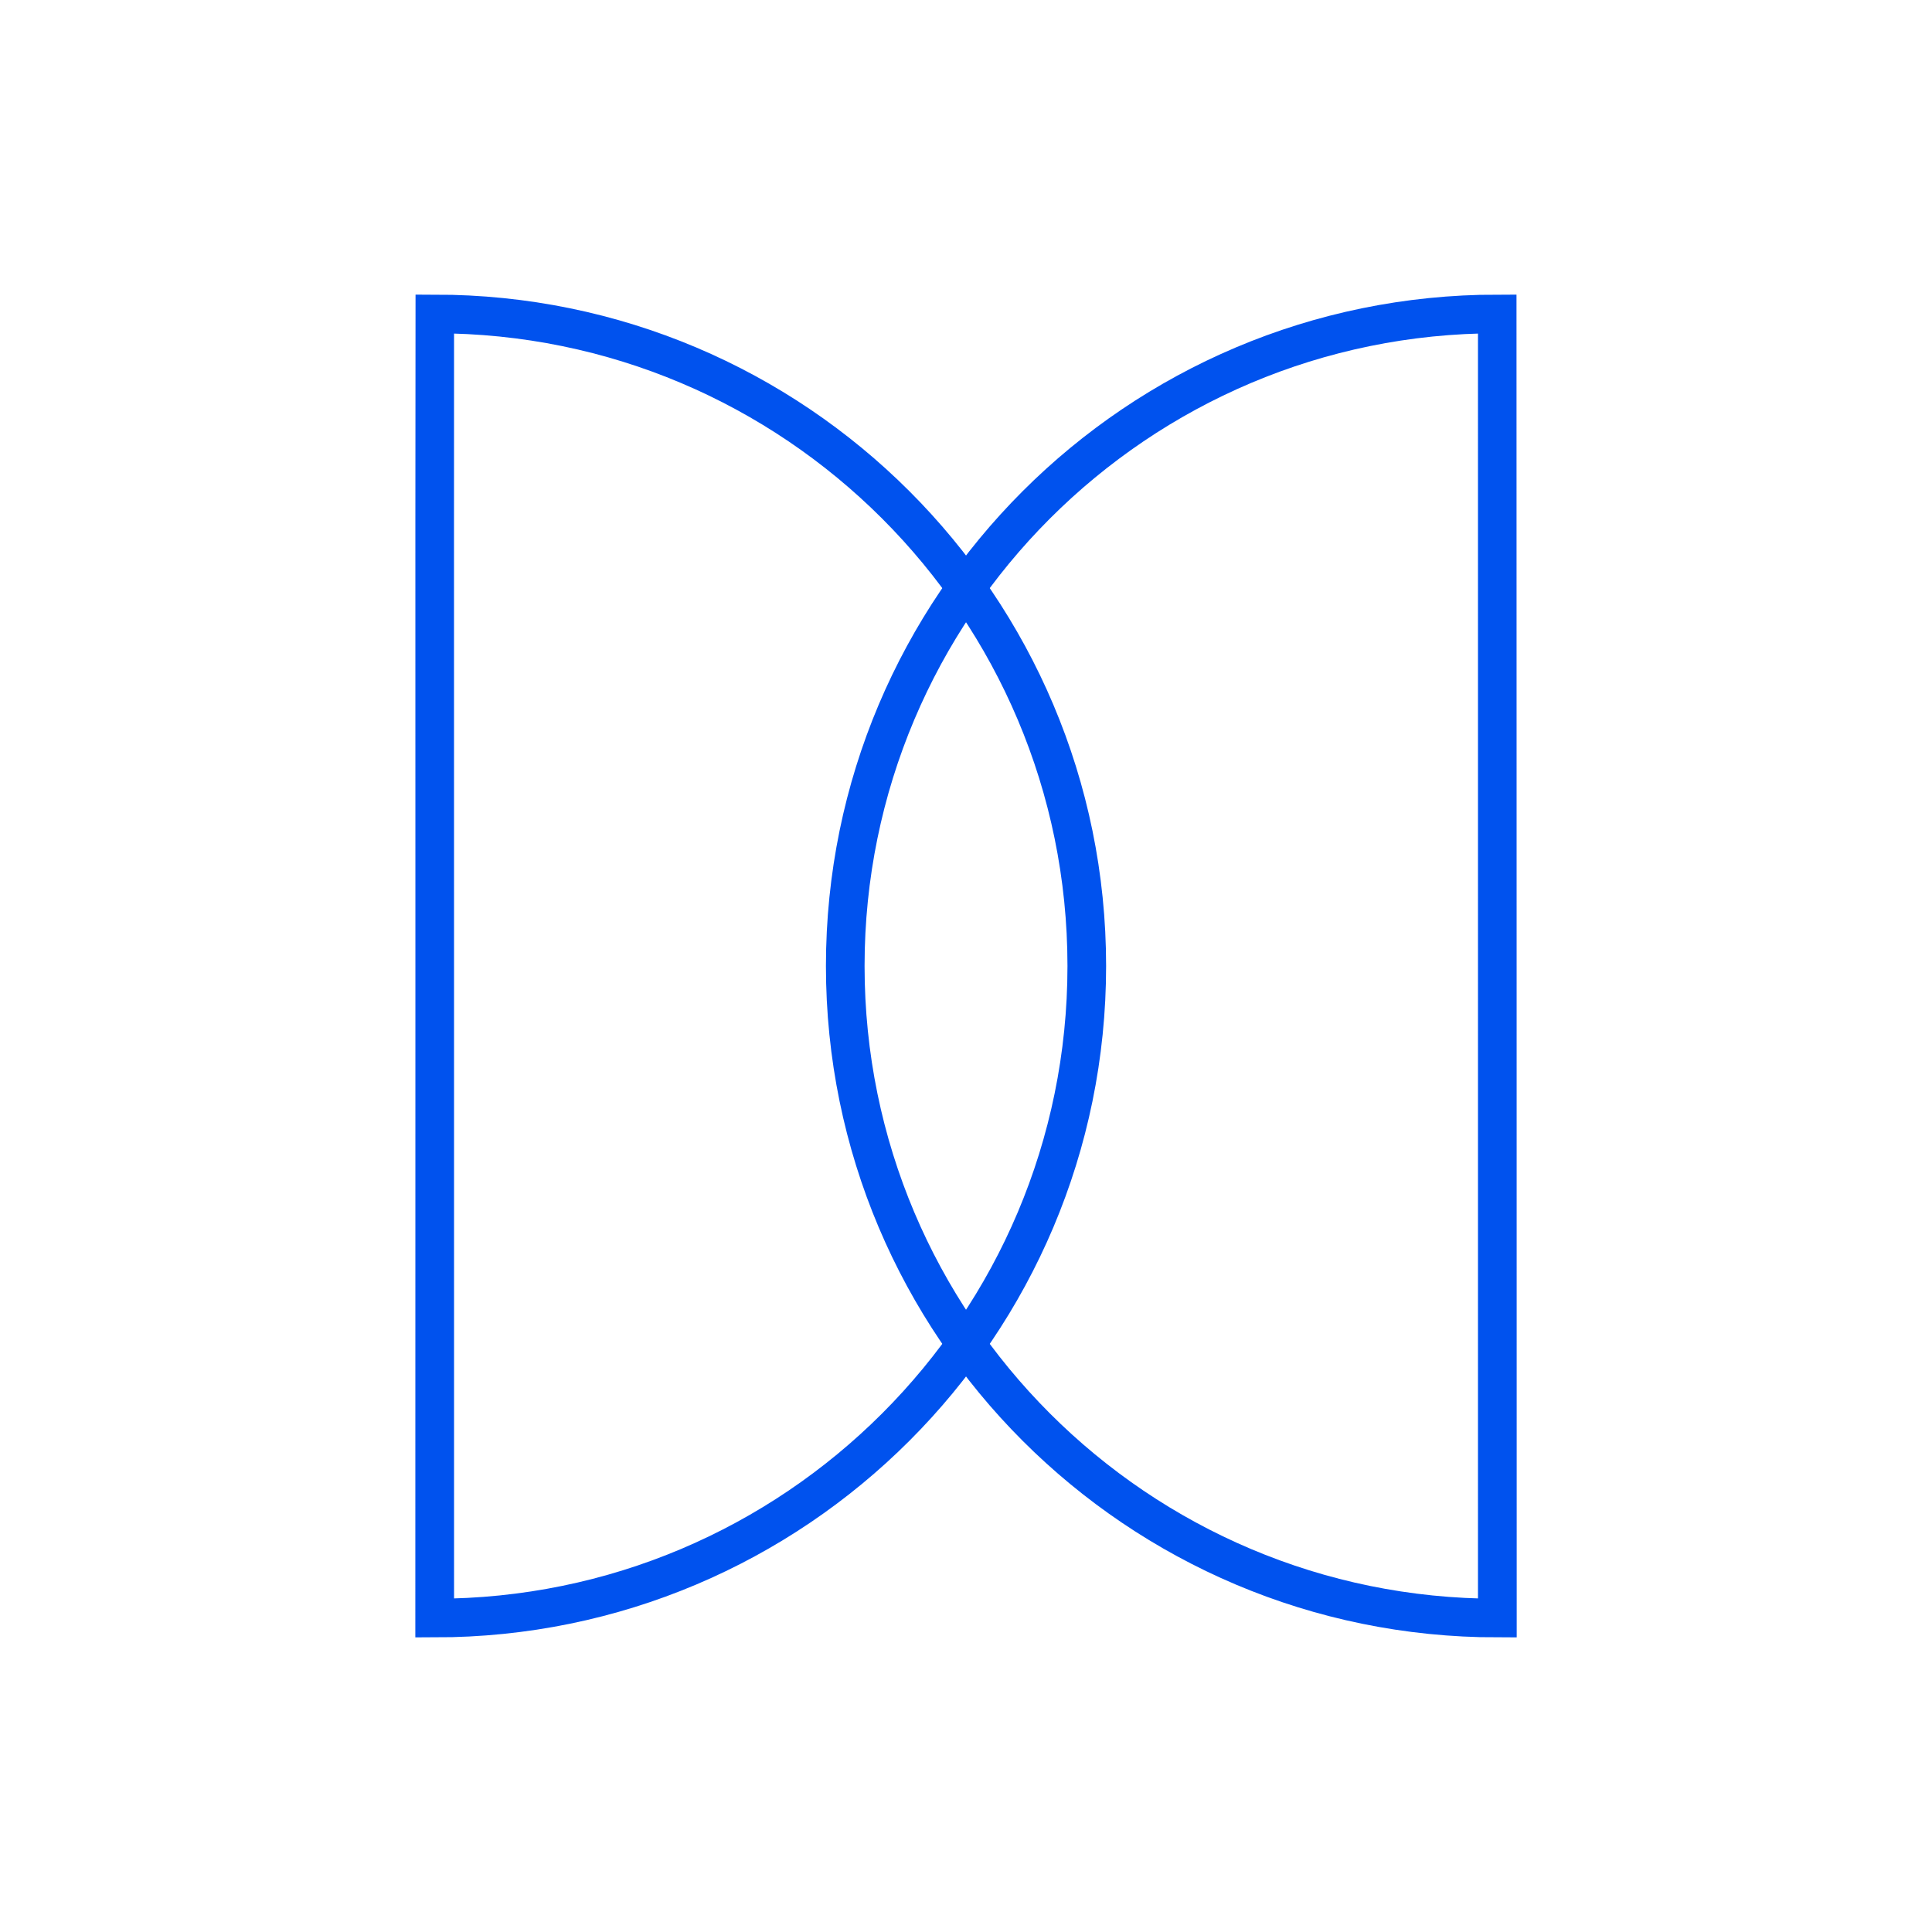
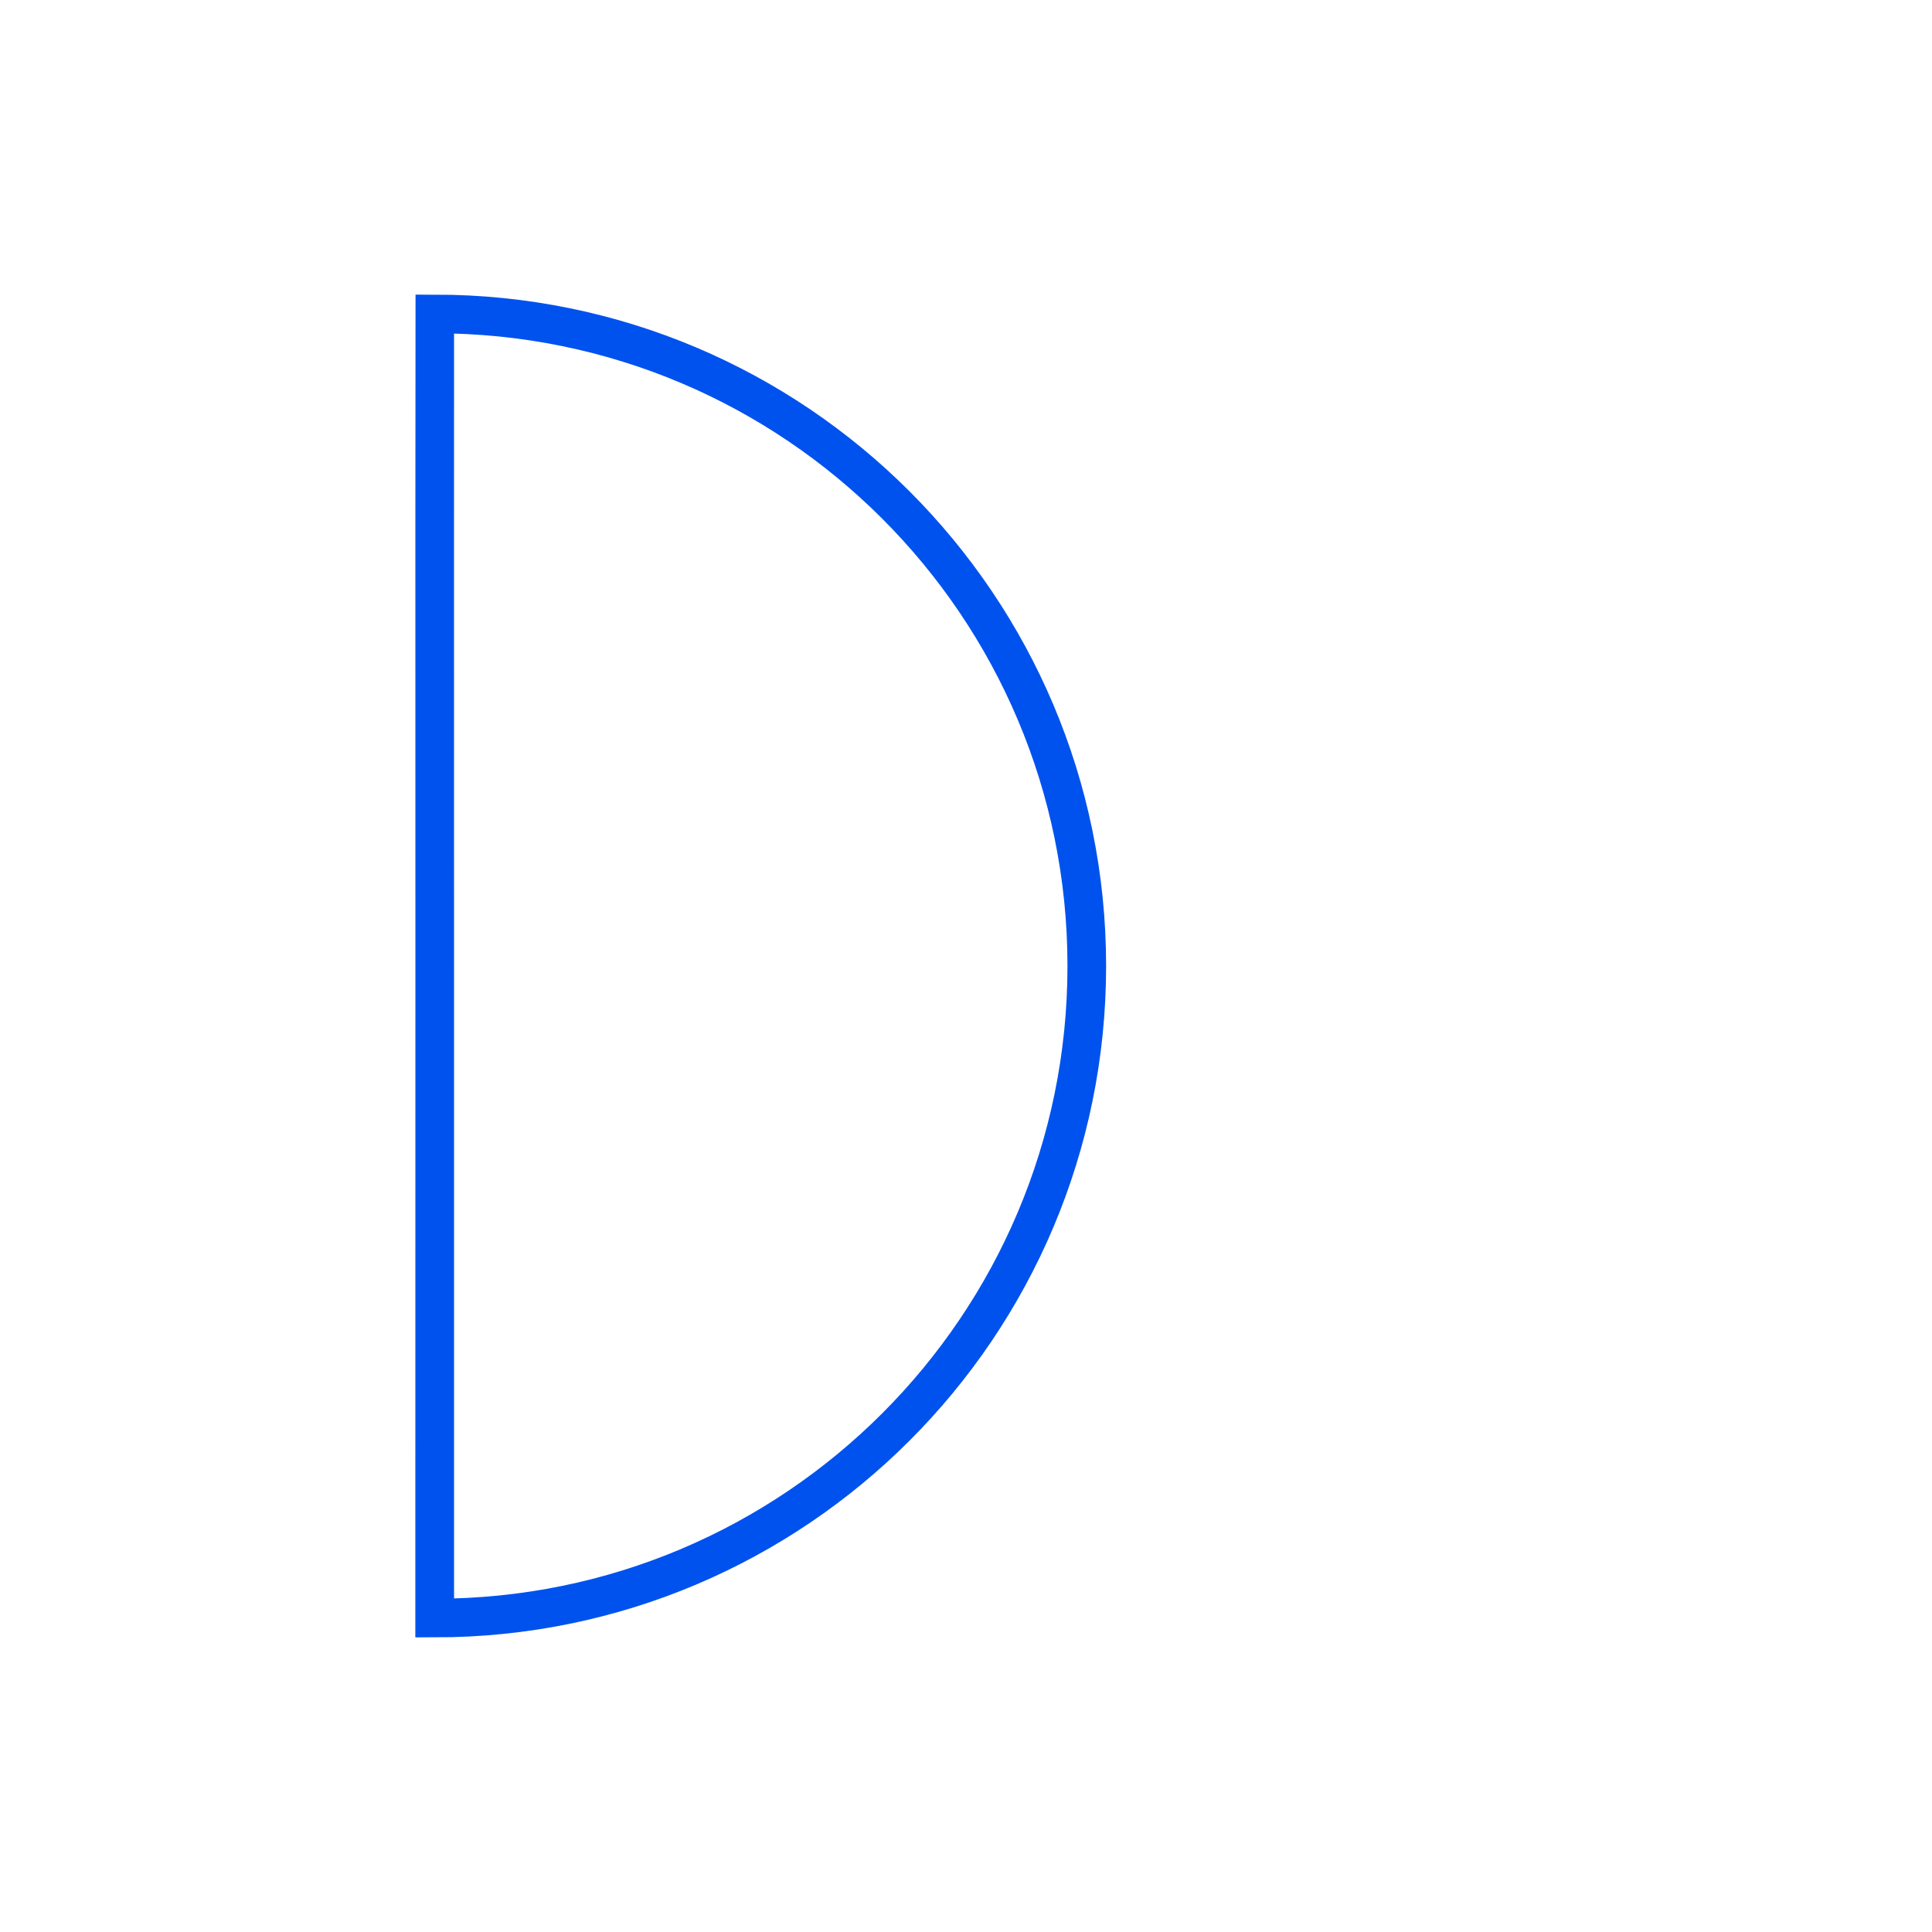
<svg xmlns="http://www.w3.org/2000/svg" width="100px" height="100px" viewBox="0 0 100 100" version="1.1">
  <title>ic_corporate/op3</title>
  <g id="ic_corporate/op3" stroke="none" stroke-width="1" fill="none" fill-rule="evenodd">
-     <path d="M77.5,83.75 C77.494,82.482 77.508,17.53 77.5,16.25 C58.86,16.25 43.75,31.36 43.75,50 C43.75,68.64 58.86,83.75 77.5,83.75 Z" id="Oval-Copy" stroke="#0052EE" stroke-width="2" />
    <path d="M56.25,83.75 C56.244,82.482 56.258,17.53 56.25,16.25 C37.61,16.25 22.5,31.36 22.5,50 C22.5,68.64 37.61,83.75 56.25,83.75 Z" id="Oval-Copy-2" stroke="#0052EE" stroke-width="2" transform="translate(39.376, 50) scale(-1, 1) translate(-39.376, -50)" />
  </g>
</svg>